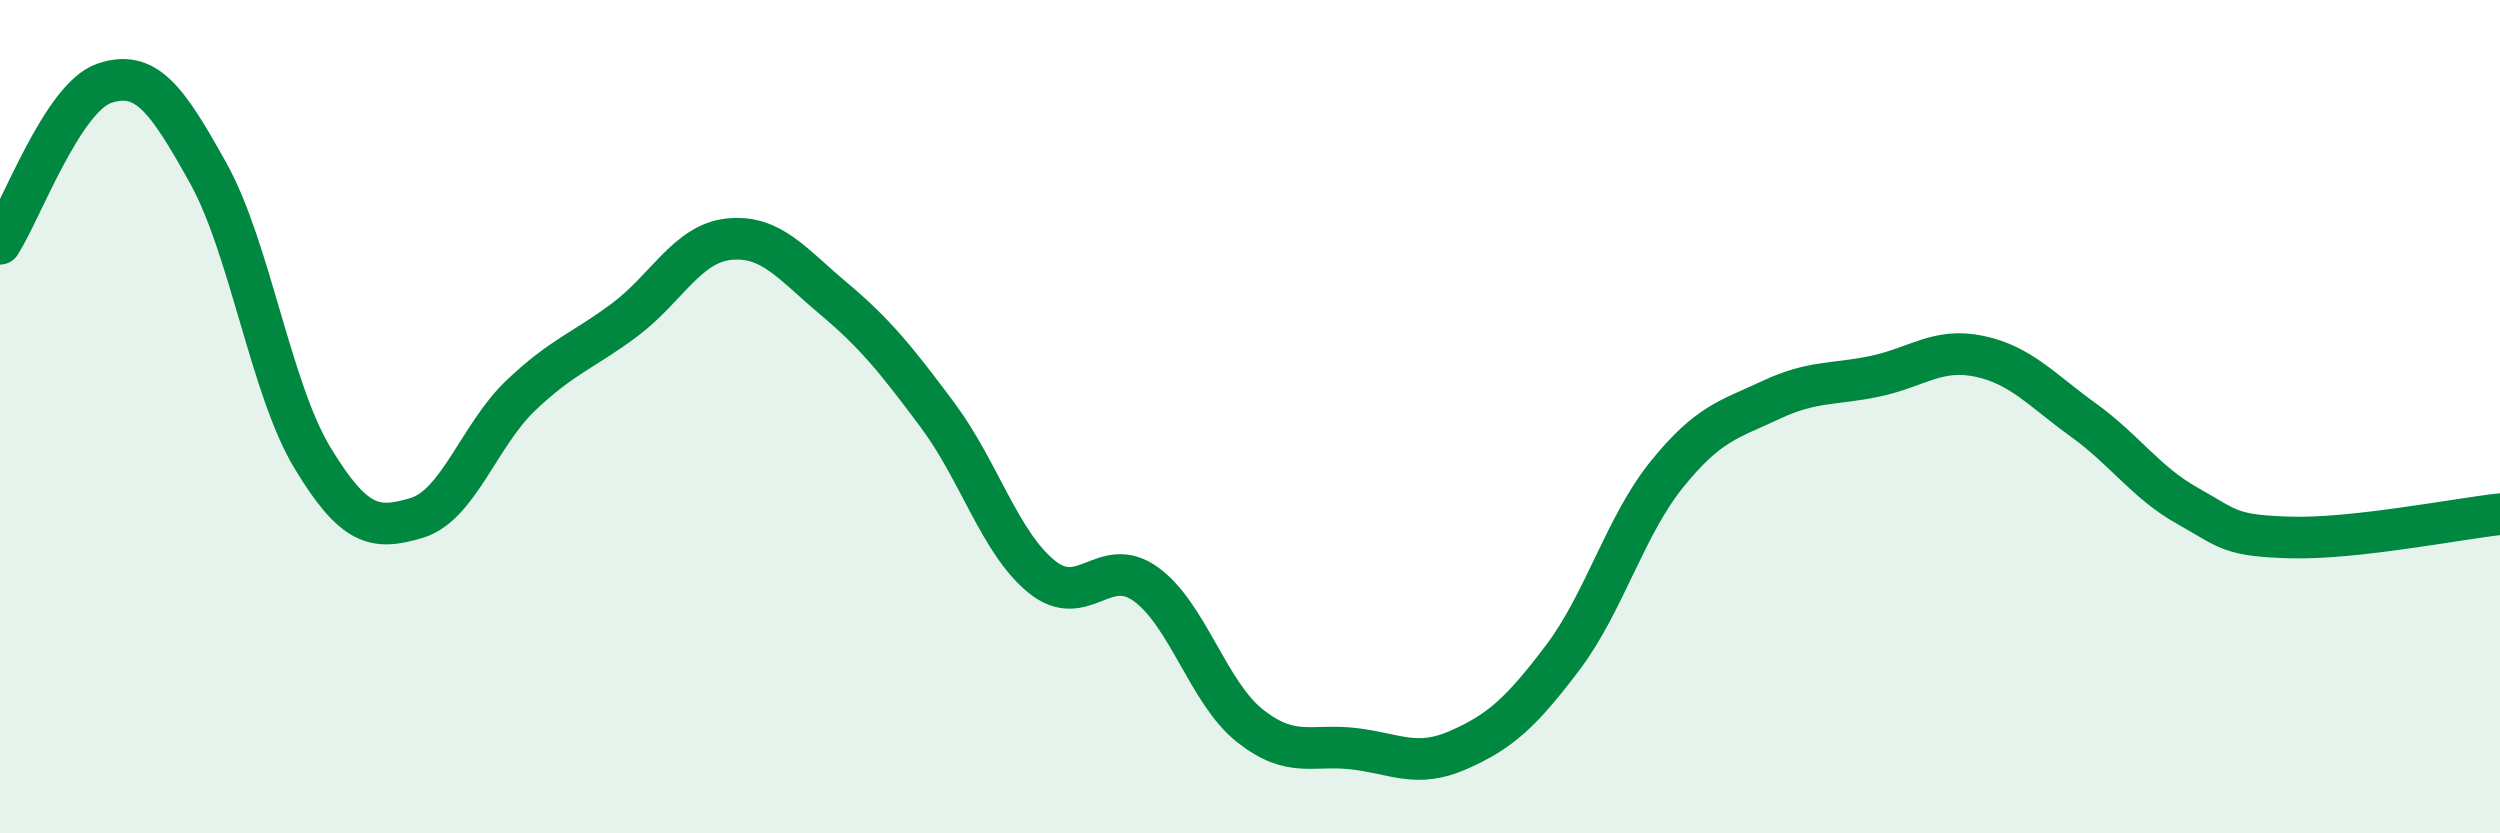
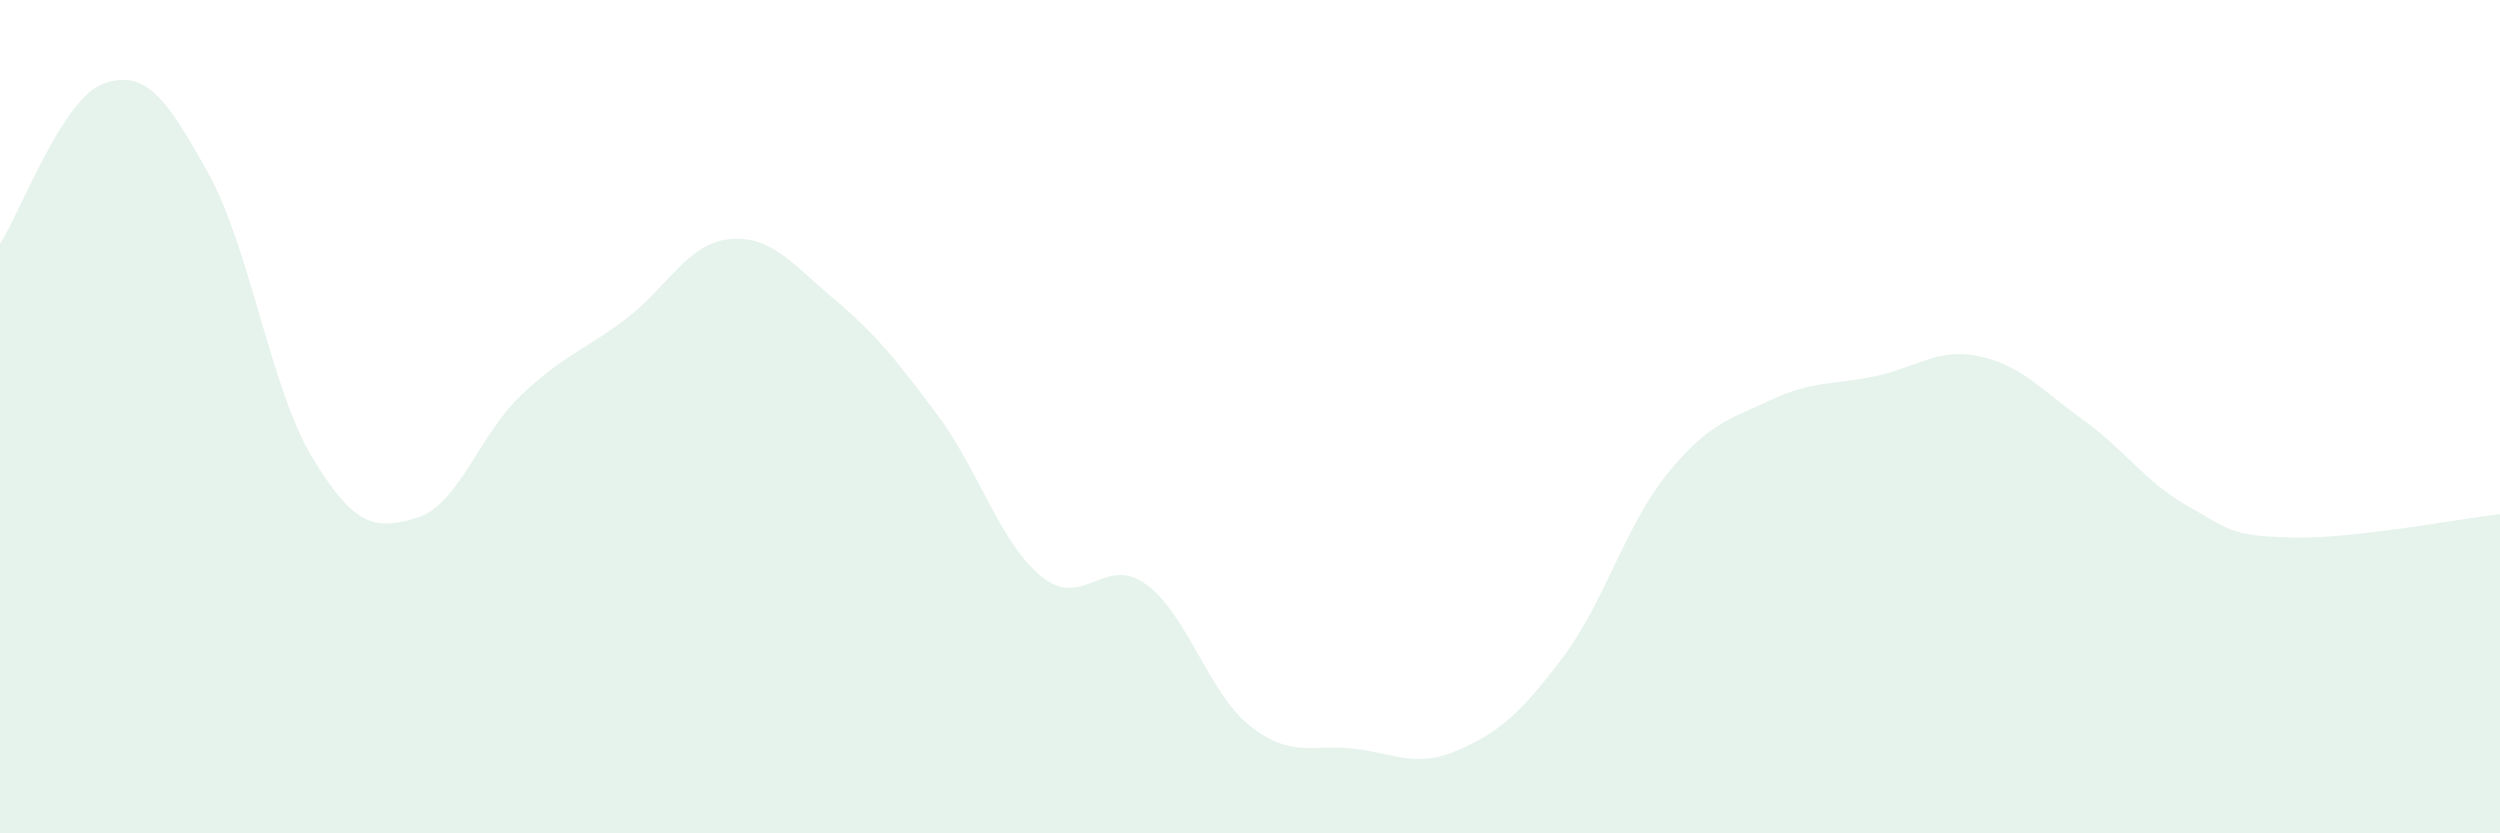
<svg xmlns="http://www.w3.org/2000/svg" width="60" height="20" viewBox="0 0 60 20">
  <path d="M 0,5.85 C 0.5,5.08 1.5,2.34 2.5,2 C 3.5,1.66 4,2.36 5,4.16 C 6,5.96 6.5,9.34 7.5,10.99 C 8.5,12.64 9,12.73 10,12.43 C 11,12.13 11.5,10.44 12.5,9.49 C 13.5,8.54 14,8.42 15,7.67 C 16,6.92 16.5,5.84 17.5,5.74 C 18.5,5.64 19,6.32 20,7.16 C 21,8 21.5,8.62 22.5,9.96 C 23.5,11.3 24,13.03 25,13.84 C 26,14.65 26.5,13.3 27.5,14.02 C 28.5,14.74 29,16.63 30,17.42 C 31,18.21 31.5,17.85 32.5,17.97 C 33.5,18.09 34,18.44 35,18 C 36,17.56 36.5,17.11 37.5,15.79 C 38.5,14.47 39,12.63 40,11.39 C 41,10.15 41.5,10.07 42.5,9.6 C 43.5,9.13 44,9.24 45,9.03 C 46,8.82 46.5,8.34 47.5,8.55 C 48.5,8.76 49,9.36 50,10.08 C 51,10.8 51.5,11.58 52.5,12.14 C 53.5,12.7 53.5,12.86 55,12.9 C 56.5,12.94 59,12.45 60,12.34L60 20L0 20Z" fill="#008740" opacity="0.1" stroke-linecap="round" stroke-linejoin="round" />
-   <path d="M 0,5.85 C 0.5,5.08 1.5,2.34 2.5,2 C 3.5,1.66 4,2.36 5,4.16 C 6,5.96 6.5,9.34 7.5,10.99 C 8.5,12.64 9,12.73 10,12.43 C 11,12.13 11.5,10.44 12.5,9.49 C 13.5,8.54 14,8.42 15,7.67 C 16,6.92 16.5,5.84 17.5,5.74 C 18.5,5.64 19,6.32 20,7.16 C 21,8 21.5,8.62 22.5,9.96 C 23.5,11.3 24,13.03 25,13.84 C 26,14.65 26.5,13.3 27.5,14.02 C 28.5,14.74 29,16.63 30,17.42 C 31,18.21 31.5,17.85 32.5,17.97 C 33.5,18.09 34,18.44 35,18 C 36,17.56 36.5,17.11 37.5,15.79 C 38.5,14.47 39,12.63 40,11.39 C 41,10.15 41.5,10.07 42.5,9.6 C 43.5,9.13 44,9.24 45,9.03 C 46,8.82 46.5,8.34 47.5,8.55 C 48.5,8.76 49,9.36 50,10.08 C 51,10.8 51.5,11.58 52.5,12.14 C 53.5,12.7 53.5,12.86 55,12.9 C 56.5,12.94 59,12.45 60,12.34" stroke="#008740" stroke-width="1" fill="none" stroke-linecap="round" stroke-linejoin="round" />
</svg>